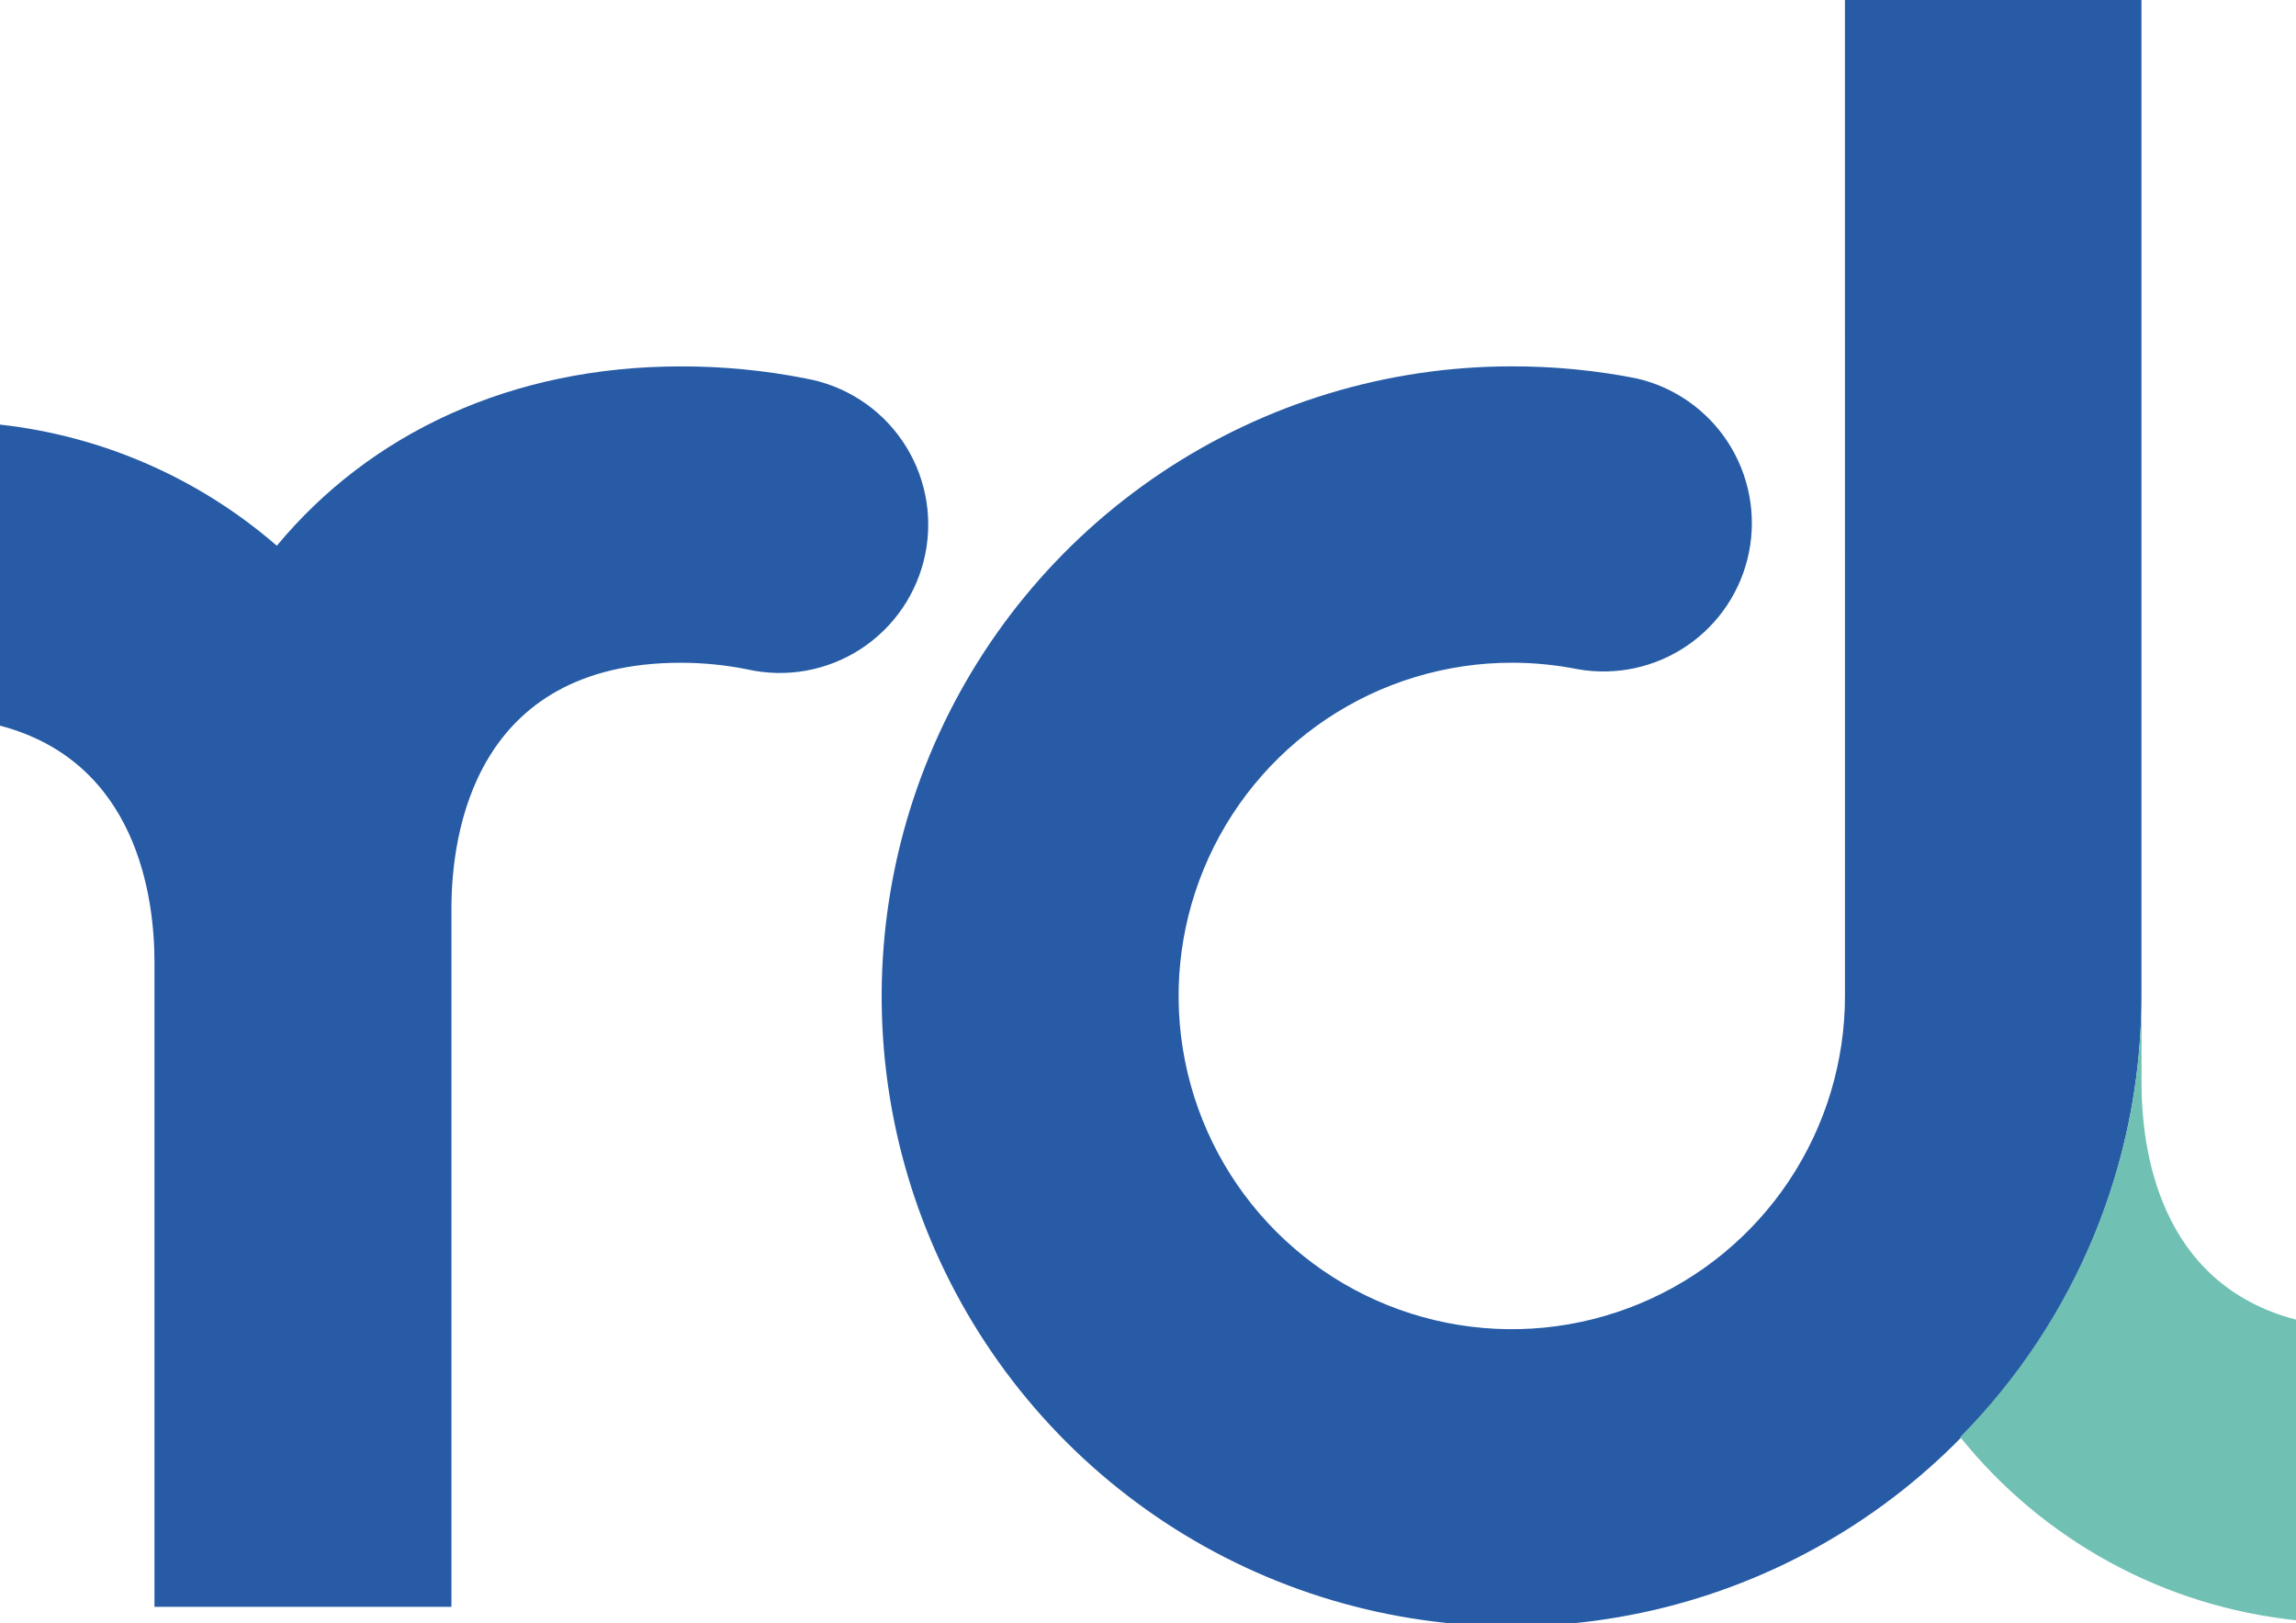
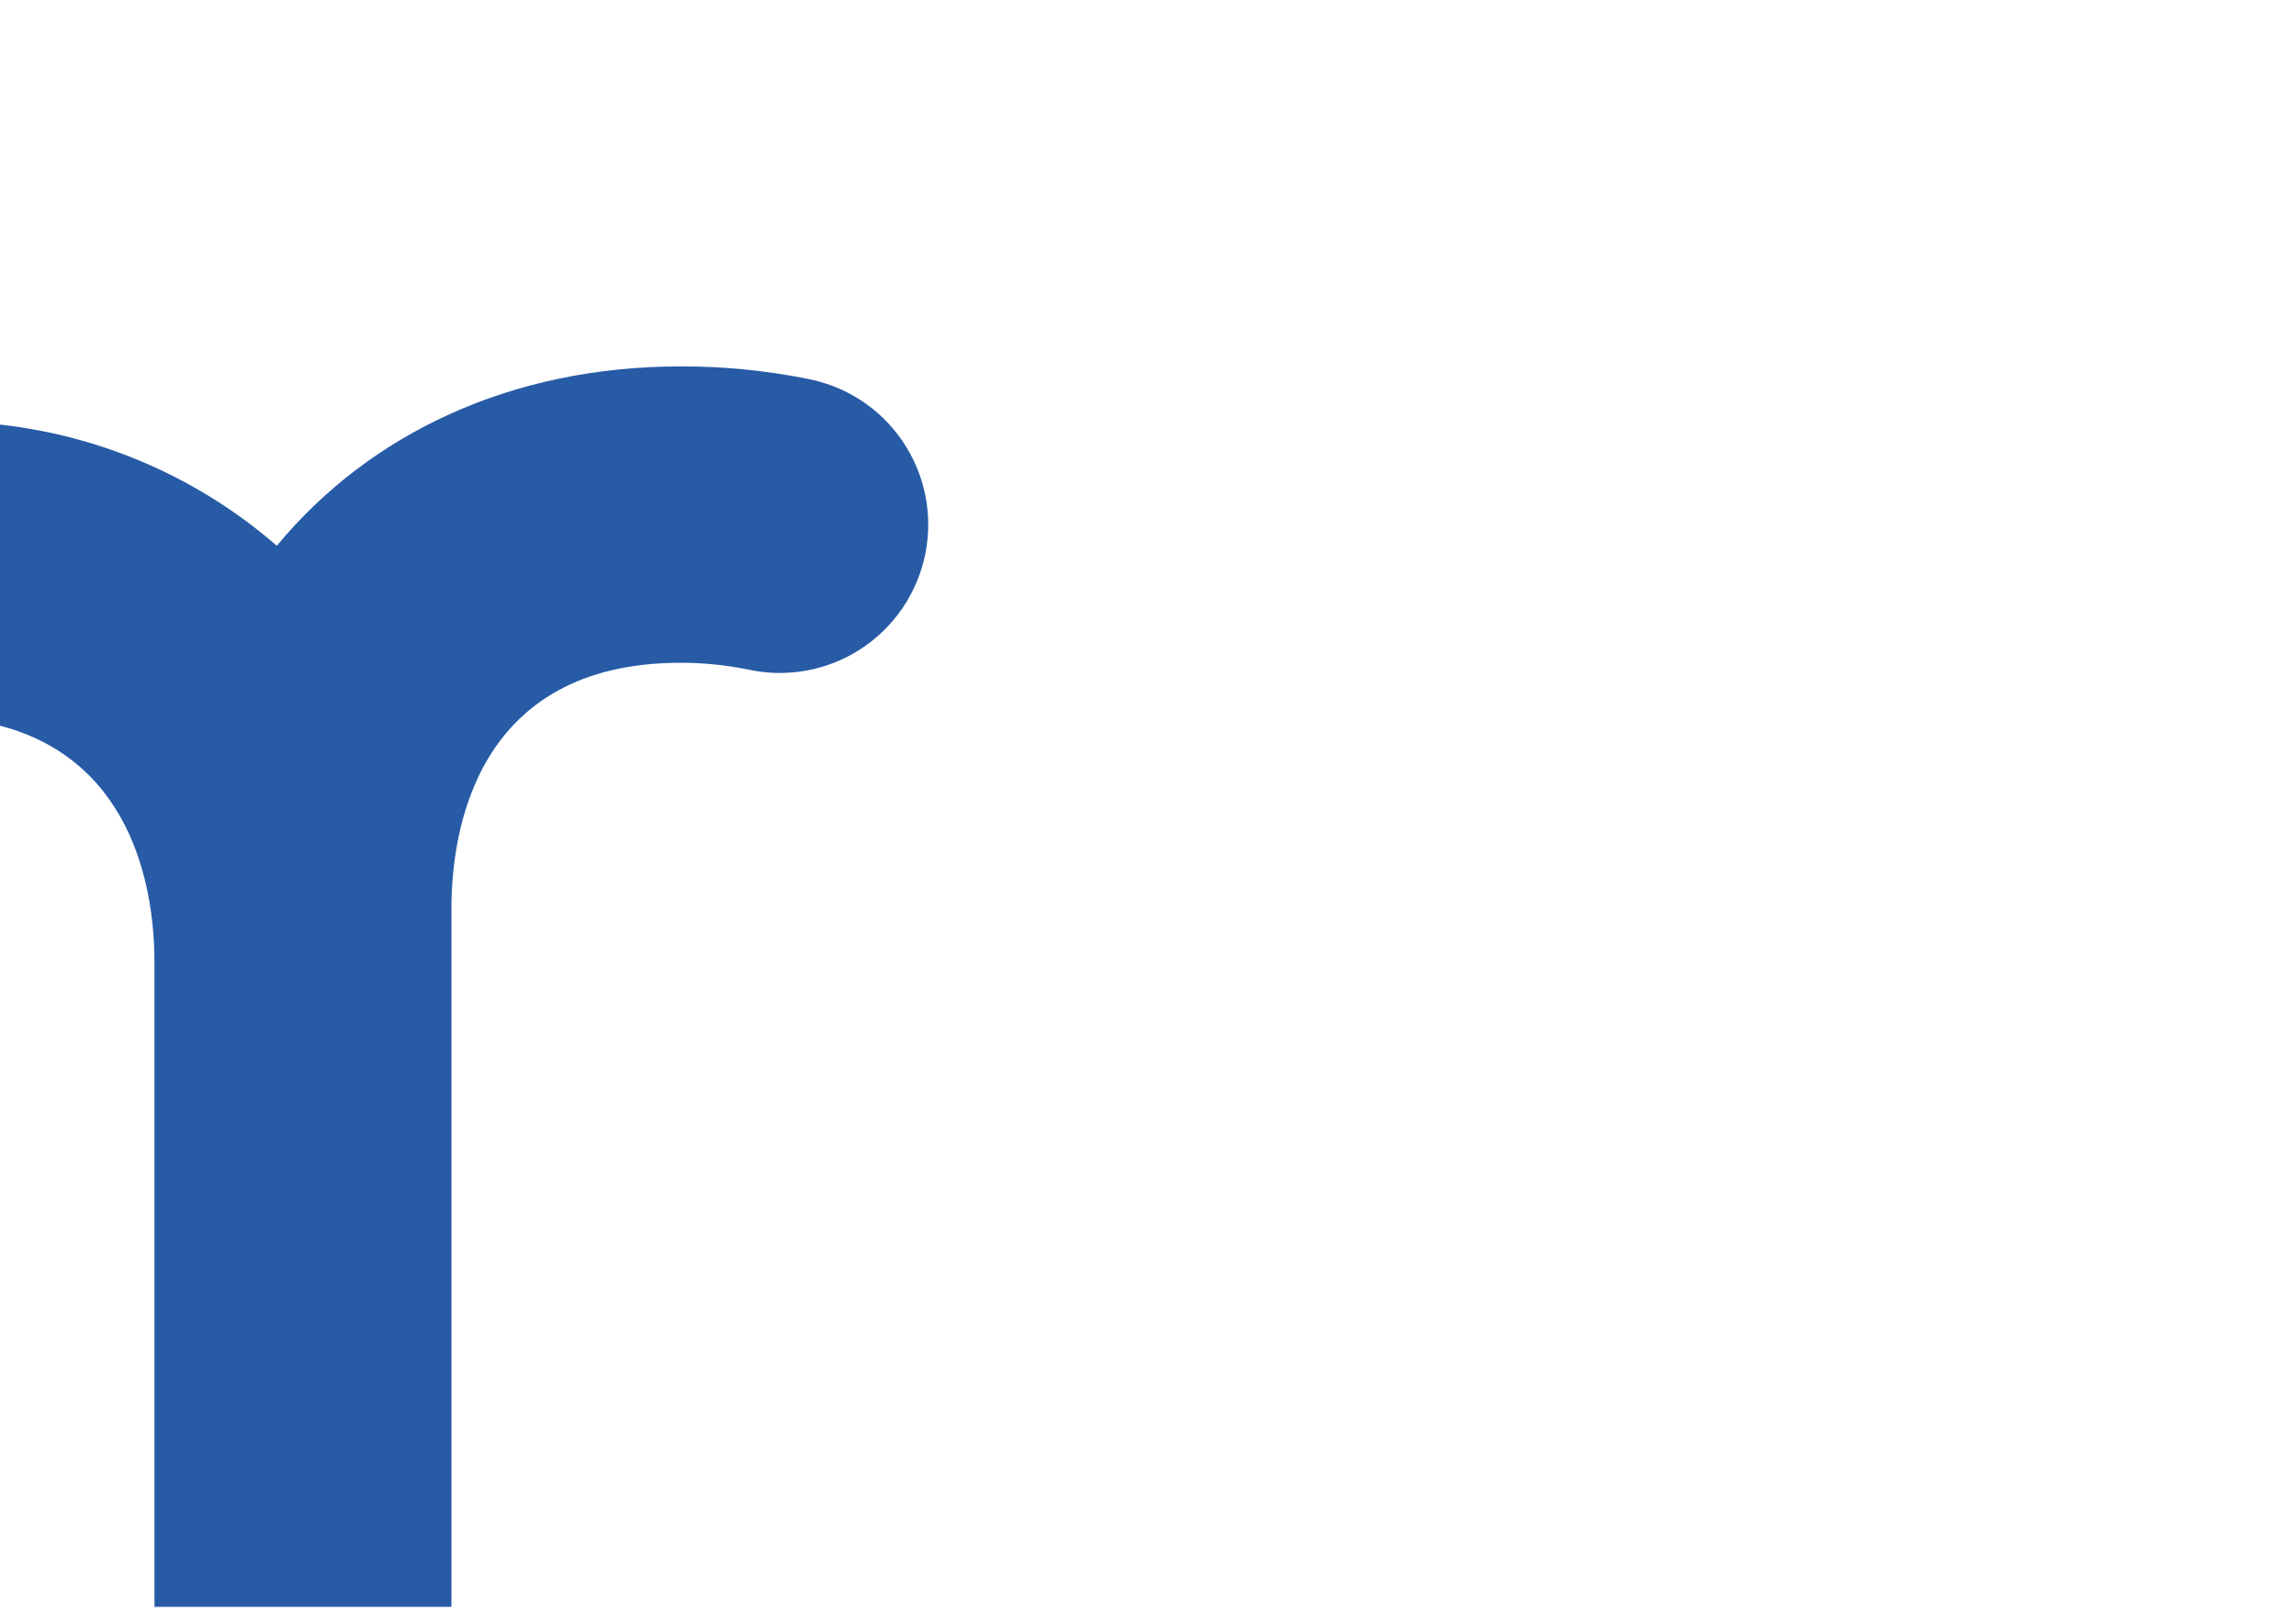
<svg xmlns="http://www.w3.org/2000/svg" version="1.1" width="67.898" height="48">
  <svg width="67.898" height="48" viewBox="0 0 67.898 48" fill="none" version="1.1" id="SvgjsSvg1026">
    <g clip-path="url(#clip0_24952_4907)" id="SvgjsG1025">
-       <path d="m 54.56,29.444 c 0.001,1.949 -0.576,3.854 -1.658,5.476 -1.082,1.621 -2.62,2.885 -4.421,3.631 -1.8,0.747 -3.781,0.943 -5.693,0.563 -1.912,-0.38 -3.668,-1.317 -5.046,-2.695 -1.379,-1.378 -2.317,-3.133 -2.698,-5.045 -0.381,-1.911 -0.186,-3.893 0.56,-5.694 0.746,-1.801 2.008,-3.34 3.629,-4.423 1.62,-1.083 3.526,-1.661 5.475,-1.661 0.657,3e-4 1.312,0.065 1.956,0.193 1.127,0.197 2.287,-0.054 3.232,-0.7 0.945,-0.646 1.6,-1.636 1.825,-2.758 0.225,-1.122 0.003,-2.288 -0.619,-3.249 -0.622,-0.961 -1.595,-1.64 -2.711,-1.894 -1.213,-0.239 -2.447,-0.358 -3.683,-0.355 -3.685,-0.001 -7.287,1.09 -10.352,3.137 -3.064,2.046 -5.453,4.956 -6.864,8.36 -1.411,3.404 -1.78,7.15 -1.062,10.764 0.719,3.614 2.493,6.934 5.098,9.539 2.606,2.606 5.925,4.38 9.539,5.098 3.614,0.719 7.36,0.349 10.764,-1.062 3.404,-1.411 6.313,-3.799 8.36,-6.864 2.046,-3.064 3.138,-6.667 3.137,-10.352 V 0 h -8.769 z" fill="#275ba6" id="SvgjsPath1024" />
      <path d="m 23.816,11.189 c -1.213,-0.239 -2.447,-0.358 -3.683,-0.355 -5.008,0 -9.185,1.974 -11.947,5.303 C 5.884,14.139 3.029,12.89 0,12.555 v 8.902 c 4.075,1.071 4.568,5.11 4.568,6.994 V 47.512 H 13.35 V 26.862 c 0,-2.185 0.662,-7.265 6.783,-7.265 0.657,3e-4 1.312,0.065 1.956,0.193 0.571,0.13 1.162,0.144 1.739,0.042 0.577,-0.102 1.127,-0.319 1.618,-0.637 0.491,-0.318 0.914,-0.732 1.244,-1.216 0.329,-0.484 0.558,-1.029 0.674,-1.603 0.115,-0.574 0.115,-1.165 -0.002,-1.739 -0.117,-0.574 -0.347,-1.118 -0.678,-1.602 -0.331,-0.483 -0.754,-0.896 -1.247,-1.212 -0.492,-0.317 -1.043,-0.532 -1.62,-0.633 z" fill="#275ba6" id="SvgjsPath1023" />
-       <path d="m 63.33,32.02 v -2.408 c -0.047,4.827 -1.97,9.446 -5.363,12.88 1.216,1.514 2.719,2.772 4.423,3.702 1.704,0.93 3.576,1.512 5.508,1.715 V 39.02 C 63.8,37.949 63.33,33.904 63.33,32.02 Z" fill="#70c1b3" id="SvgjsPath1022" />
    </g>
    <defs id="SvgjsDefs1021">
      <clipPath id="SvgjsClipPath1020">
-         <rect width="214.909" height="48" fill="#ffffff" id="SvgjsRect1019" x="0" y="0" />
-       </clipPath>
+         </clipPath>
    </defs>
  </svg>
  <style>@media (prefers-color-scheme: light) { :root { filter: none; } }
@media (prefers-color-scheme: dark) { :root { filter: none; } }
</style>
</svg>